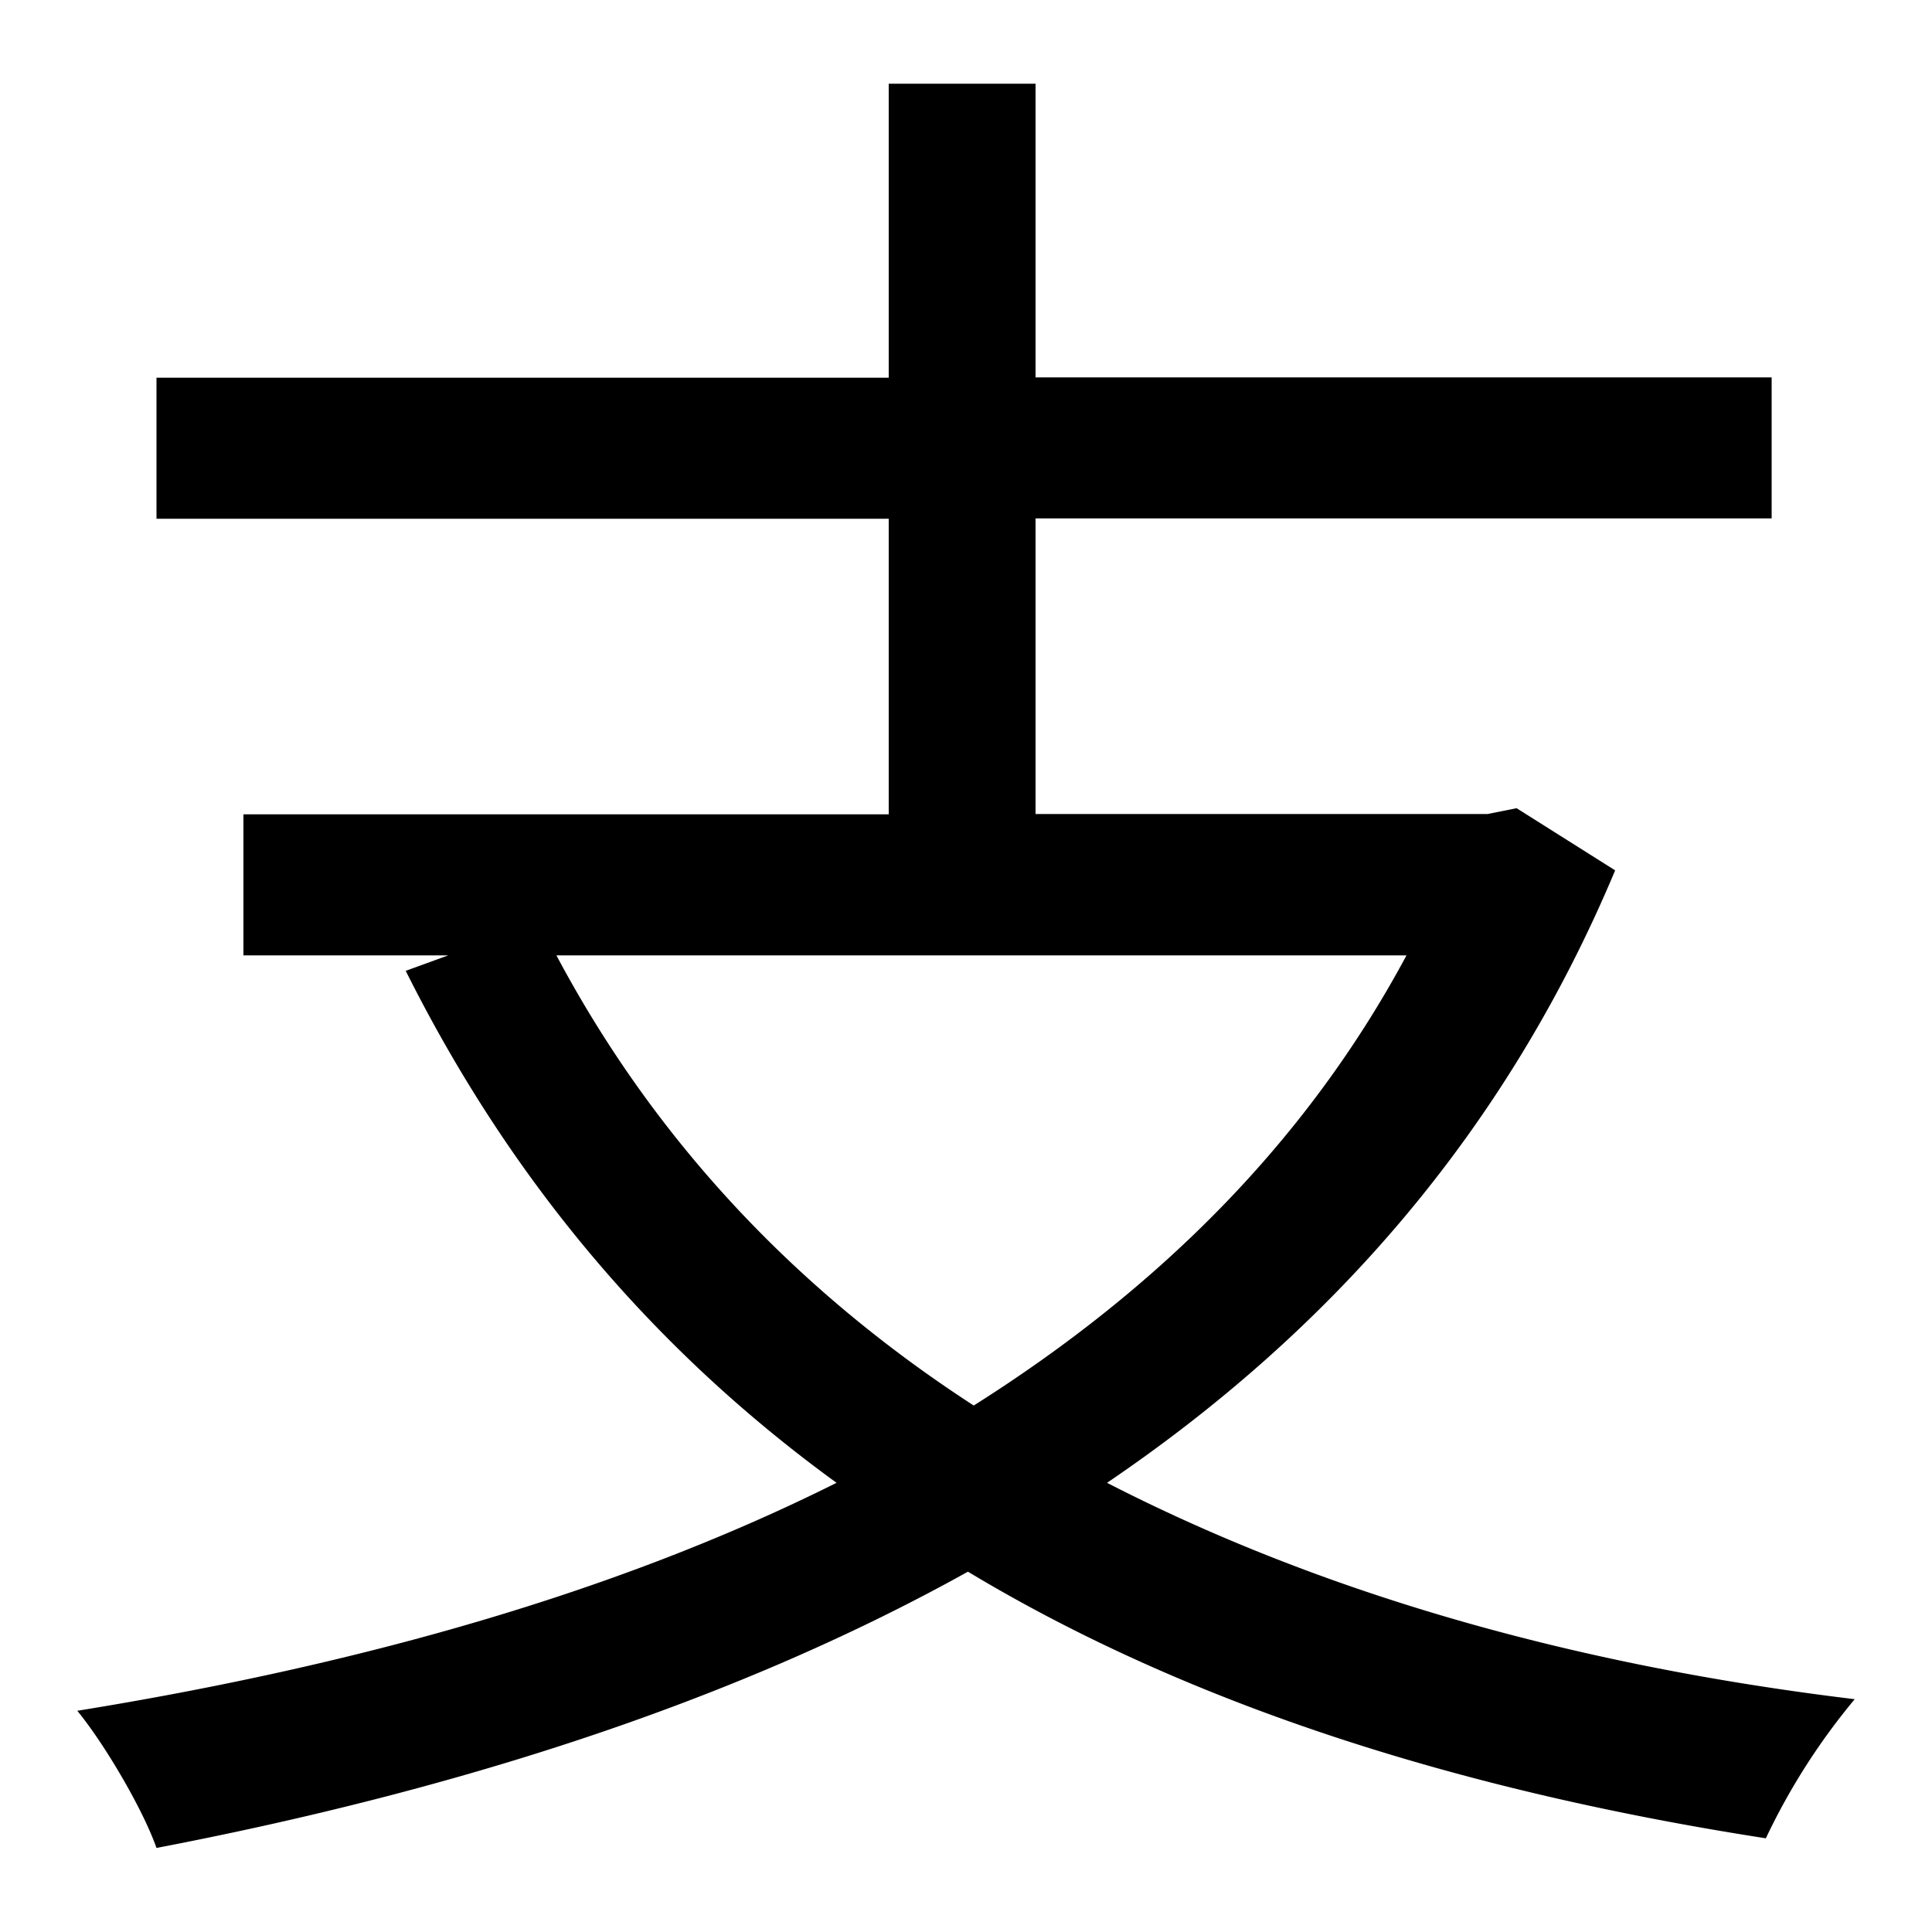
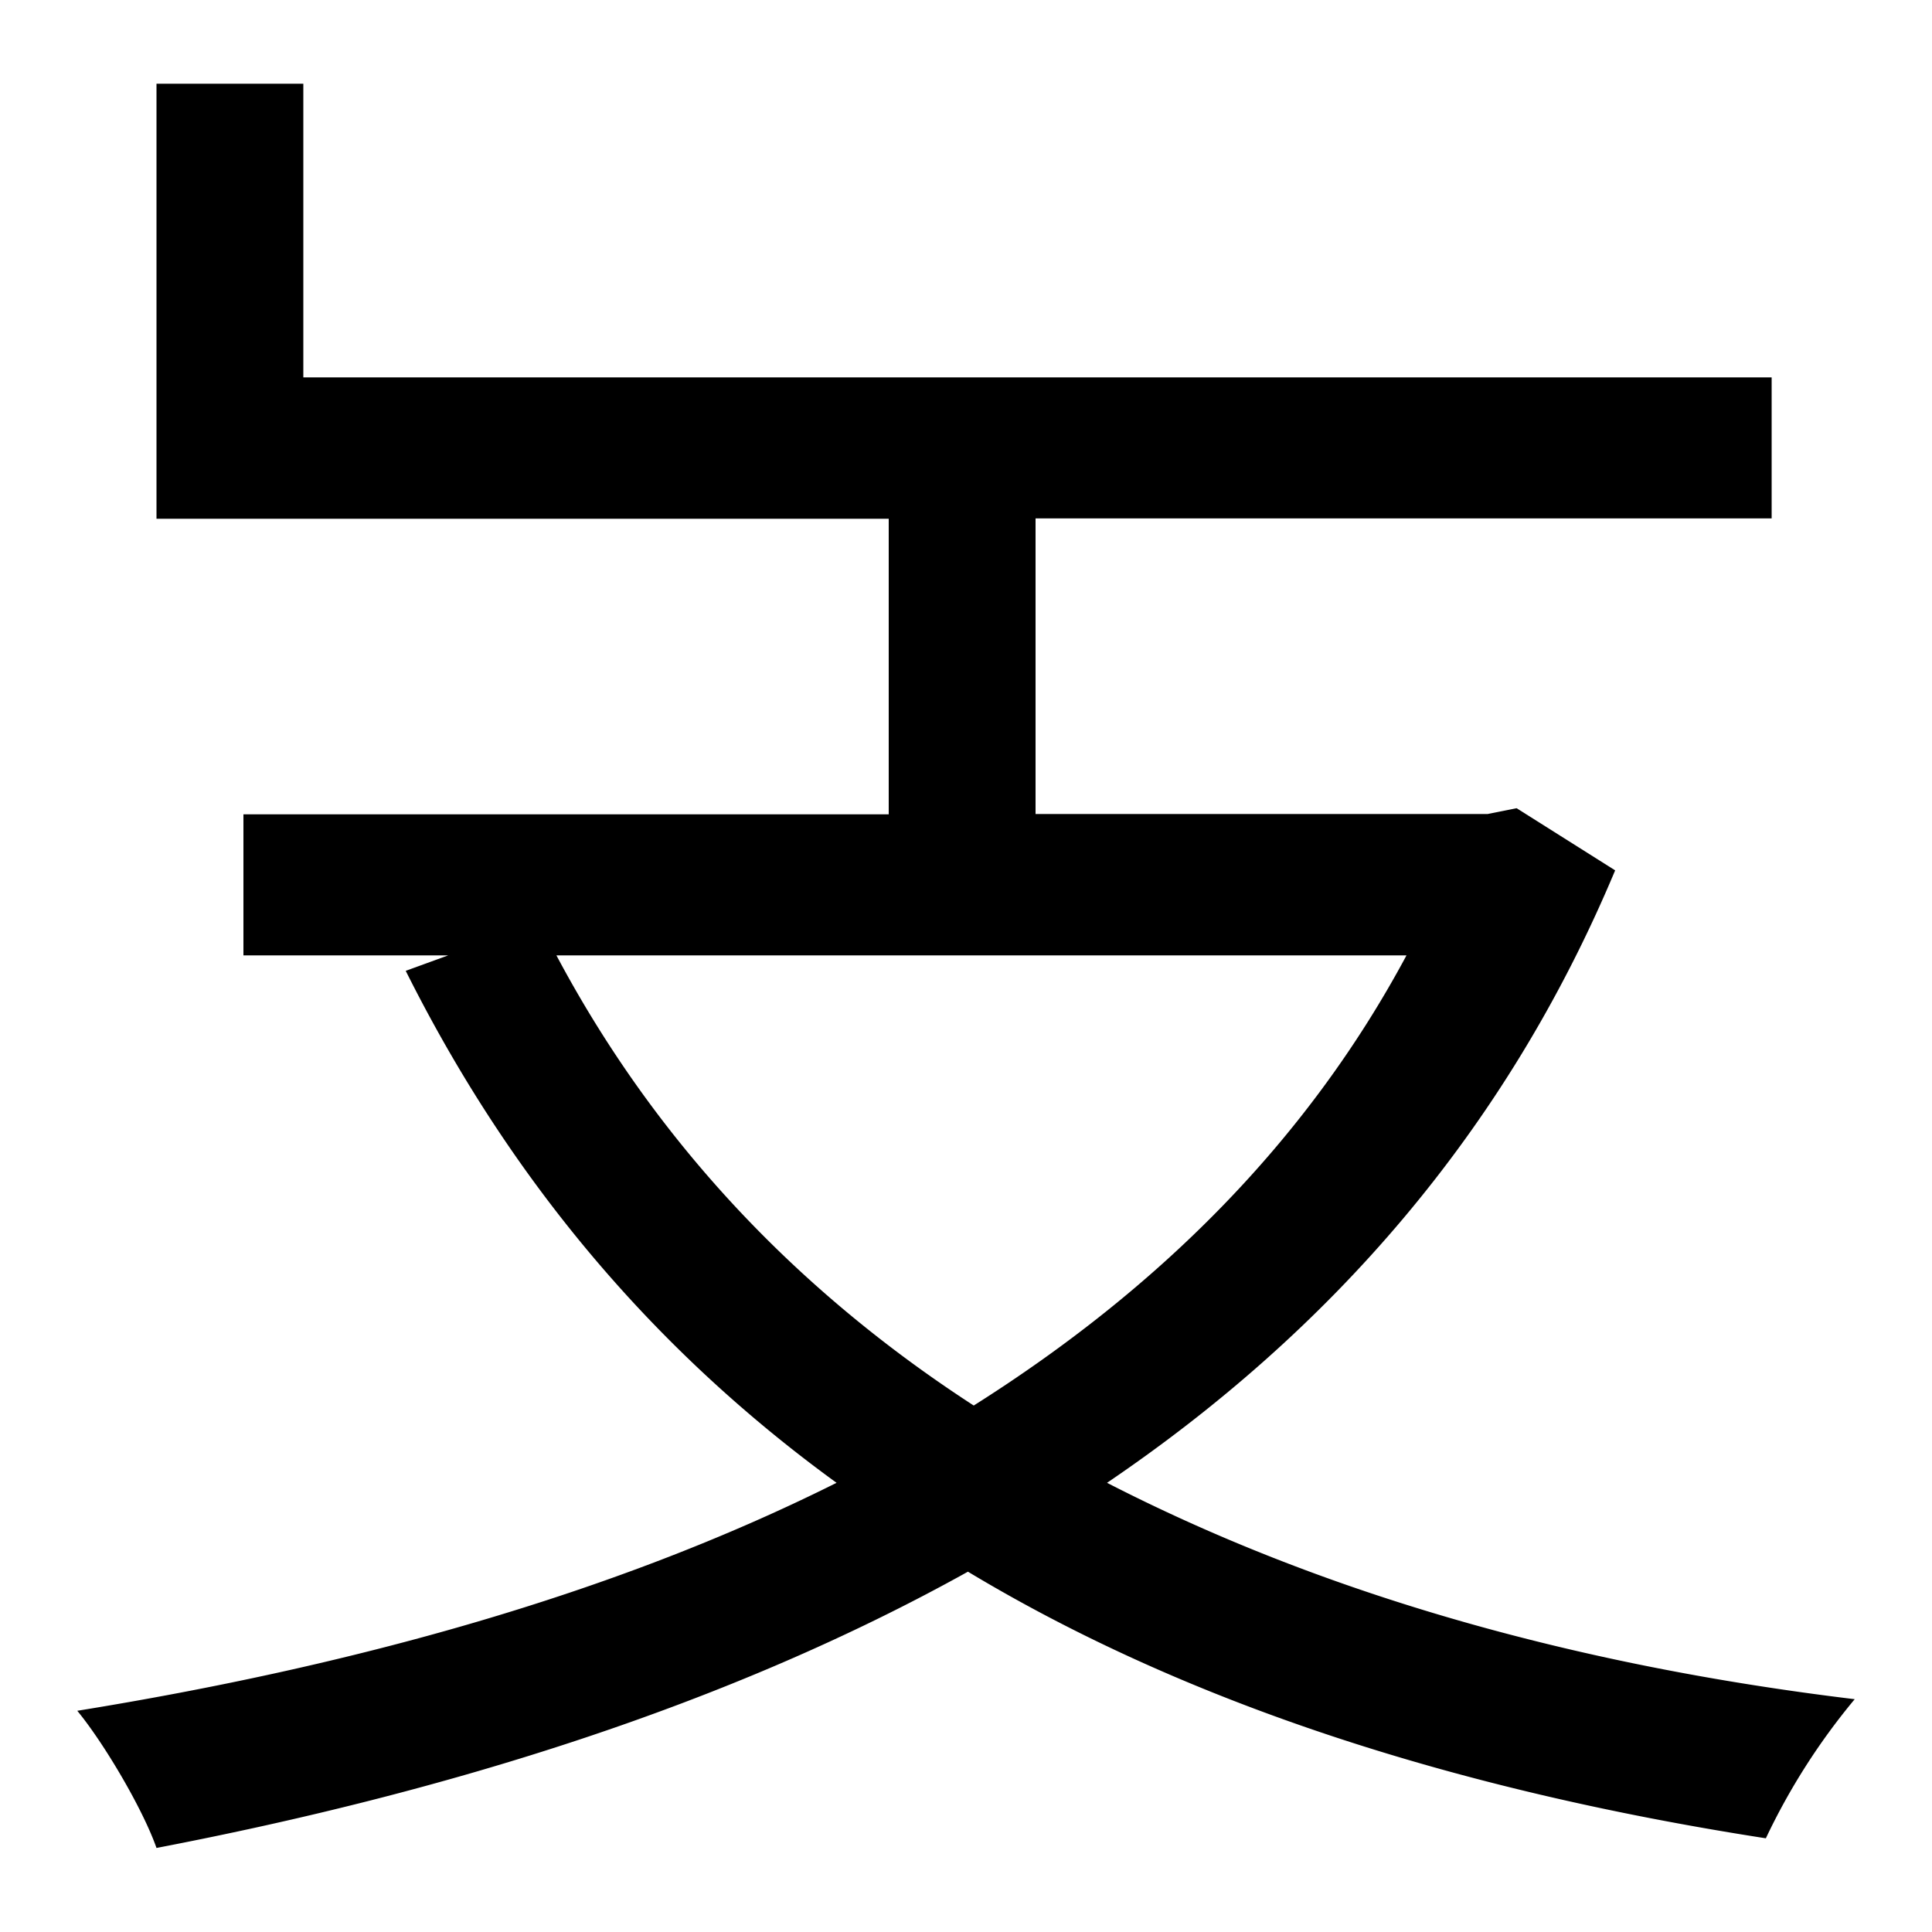
<svg xmlns="http://www.w3.org/2000/svg" id="Layer_1" data-name="Layer 1" viewBox="0 0 300 300">
  <title>4.4</title>
-   <path d="M250.8,135.15c-17.1,40.8-44.4,71.7-78.9,95.1,32.7,16.8,71.4,28.2,116.1,33.6a101.66,101.66,0,0,0-13.8,21.6c-48.3-7.5-90-21-123.9-41.4-37.2,20.7-80.7,34.2-126,42.9-2.1-6-8.1-16.2-12.3-21.3,42.6-6.9,83.1-18,117.9-35.4-28.5-20.7-50.7-47.1-66.9-79.5l6.6-2.4H37.8v-21.9H138V80.55H24.3V58.65H138V13h22.8v45.6H275.1v21.9H160.8v45.9H231l4.5-.9ZM86.4,148.35c15,28.2,36.6,51.6,64.8,69.9,28.5-18,51.6-40.8,67.2-69.9Z" />
+   <path d="M250.8,135.15c-17.1,40.8-44.4,71.7-78.9,95.1,32.7,16.8,71.4,28.2,116.1,33.6a101.66,101.66,0,0,0-13.8,21.6c-48.3-7.5-90-21-123.9-41.4-37.2,20.7-80.7,34.2-126,42.9-2.1-6-8.1-16.2-12.3-21.3,42.6-6.9,83.1-18,117.9-35.4-28.5-20.7-50.7-47.1-66.9-79.5l6.6-2.4H37.8v-21.9H138V80.55H24.3V58.65V13h22.8v45.6H275.1v21.9H160.8v45.9H231l4.5-.9ZM86.4,148.35c15,28.2,36.6,51.6,64.8,69.9,28.5-18,51.6-40.8,67.2-69.9Z" />
</svg>